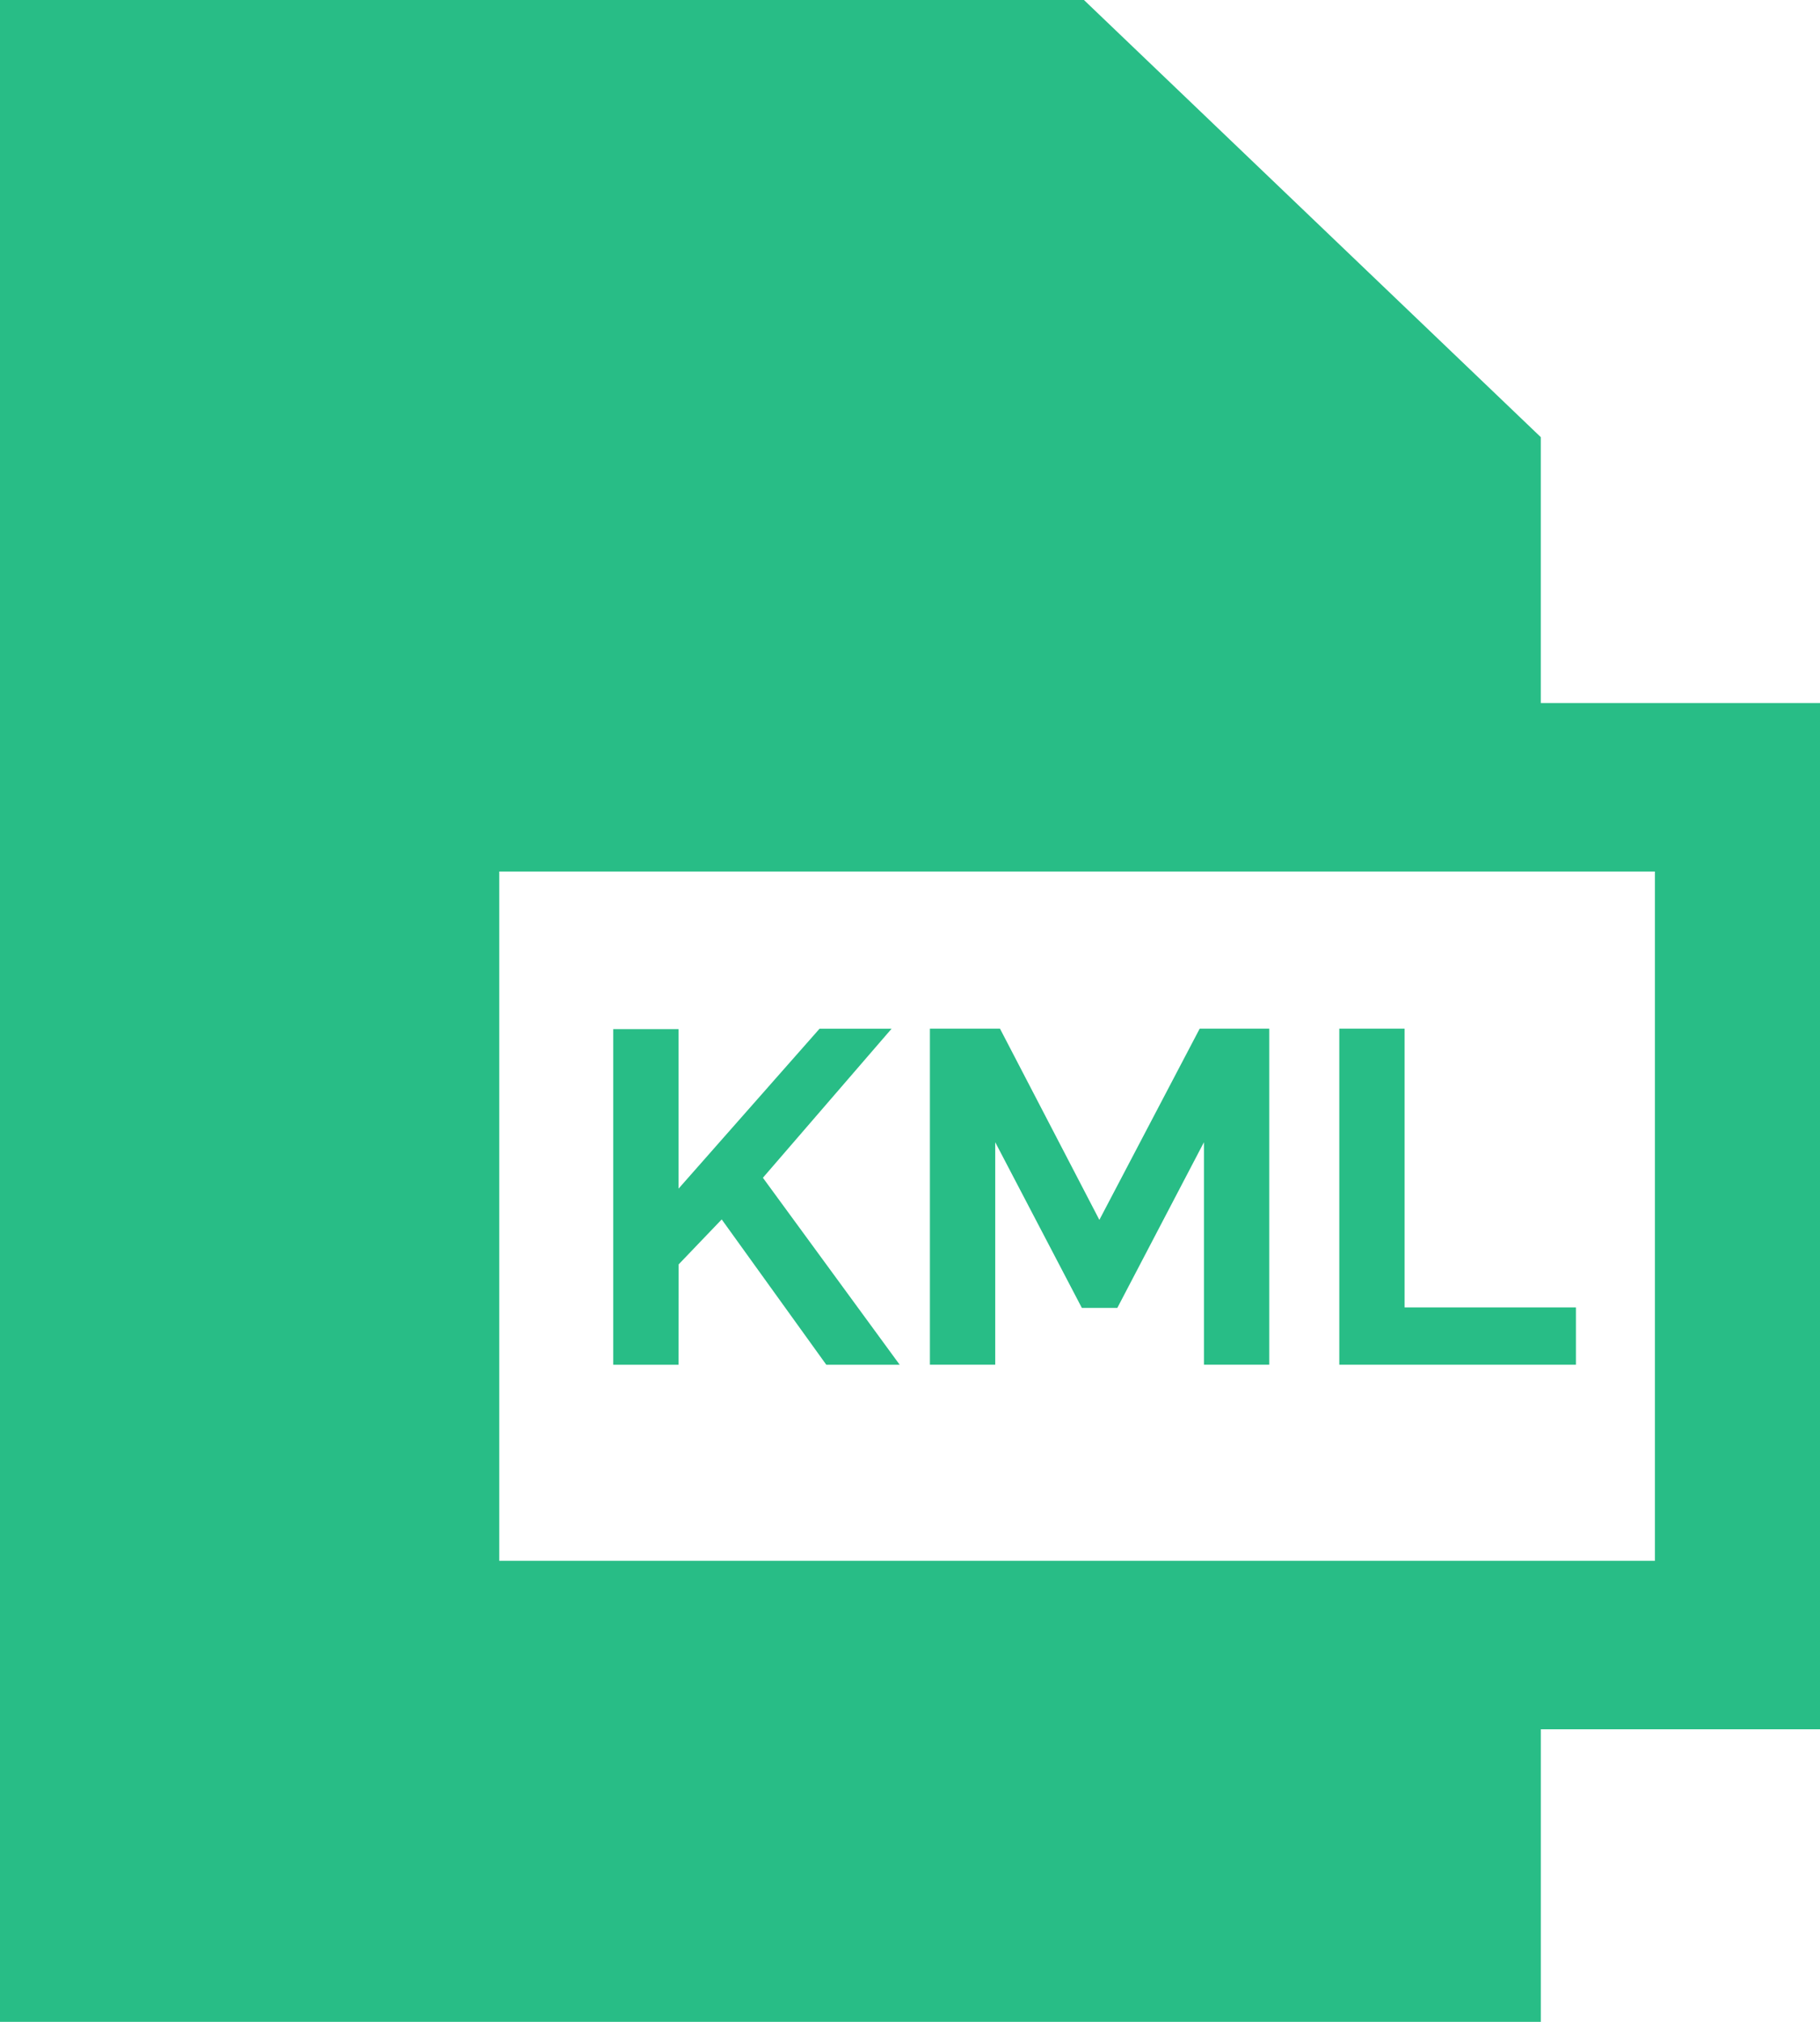
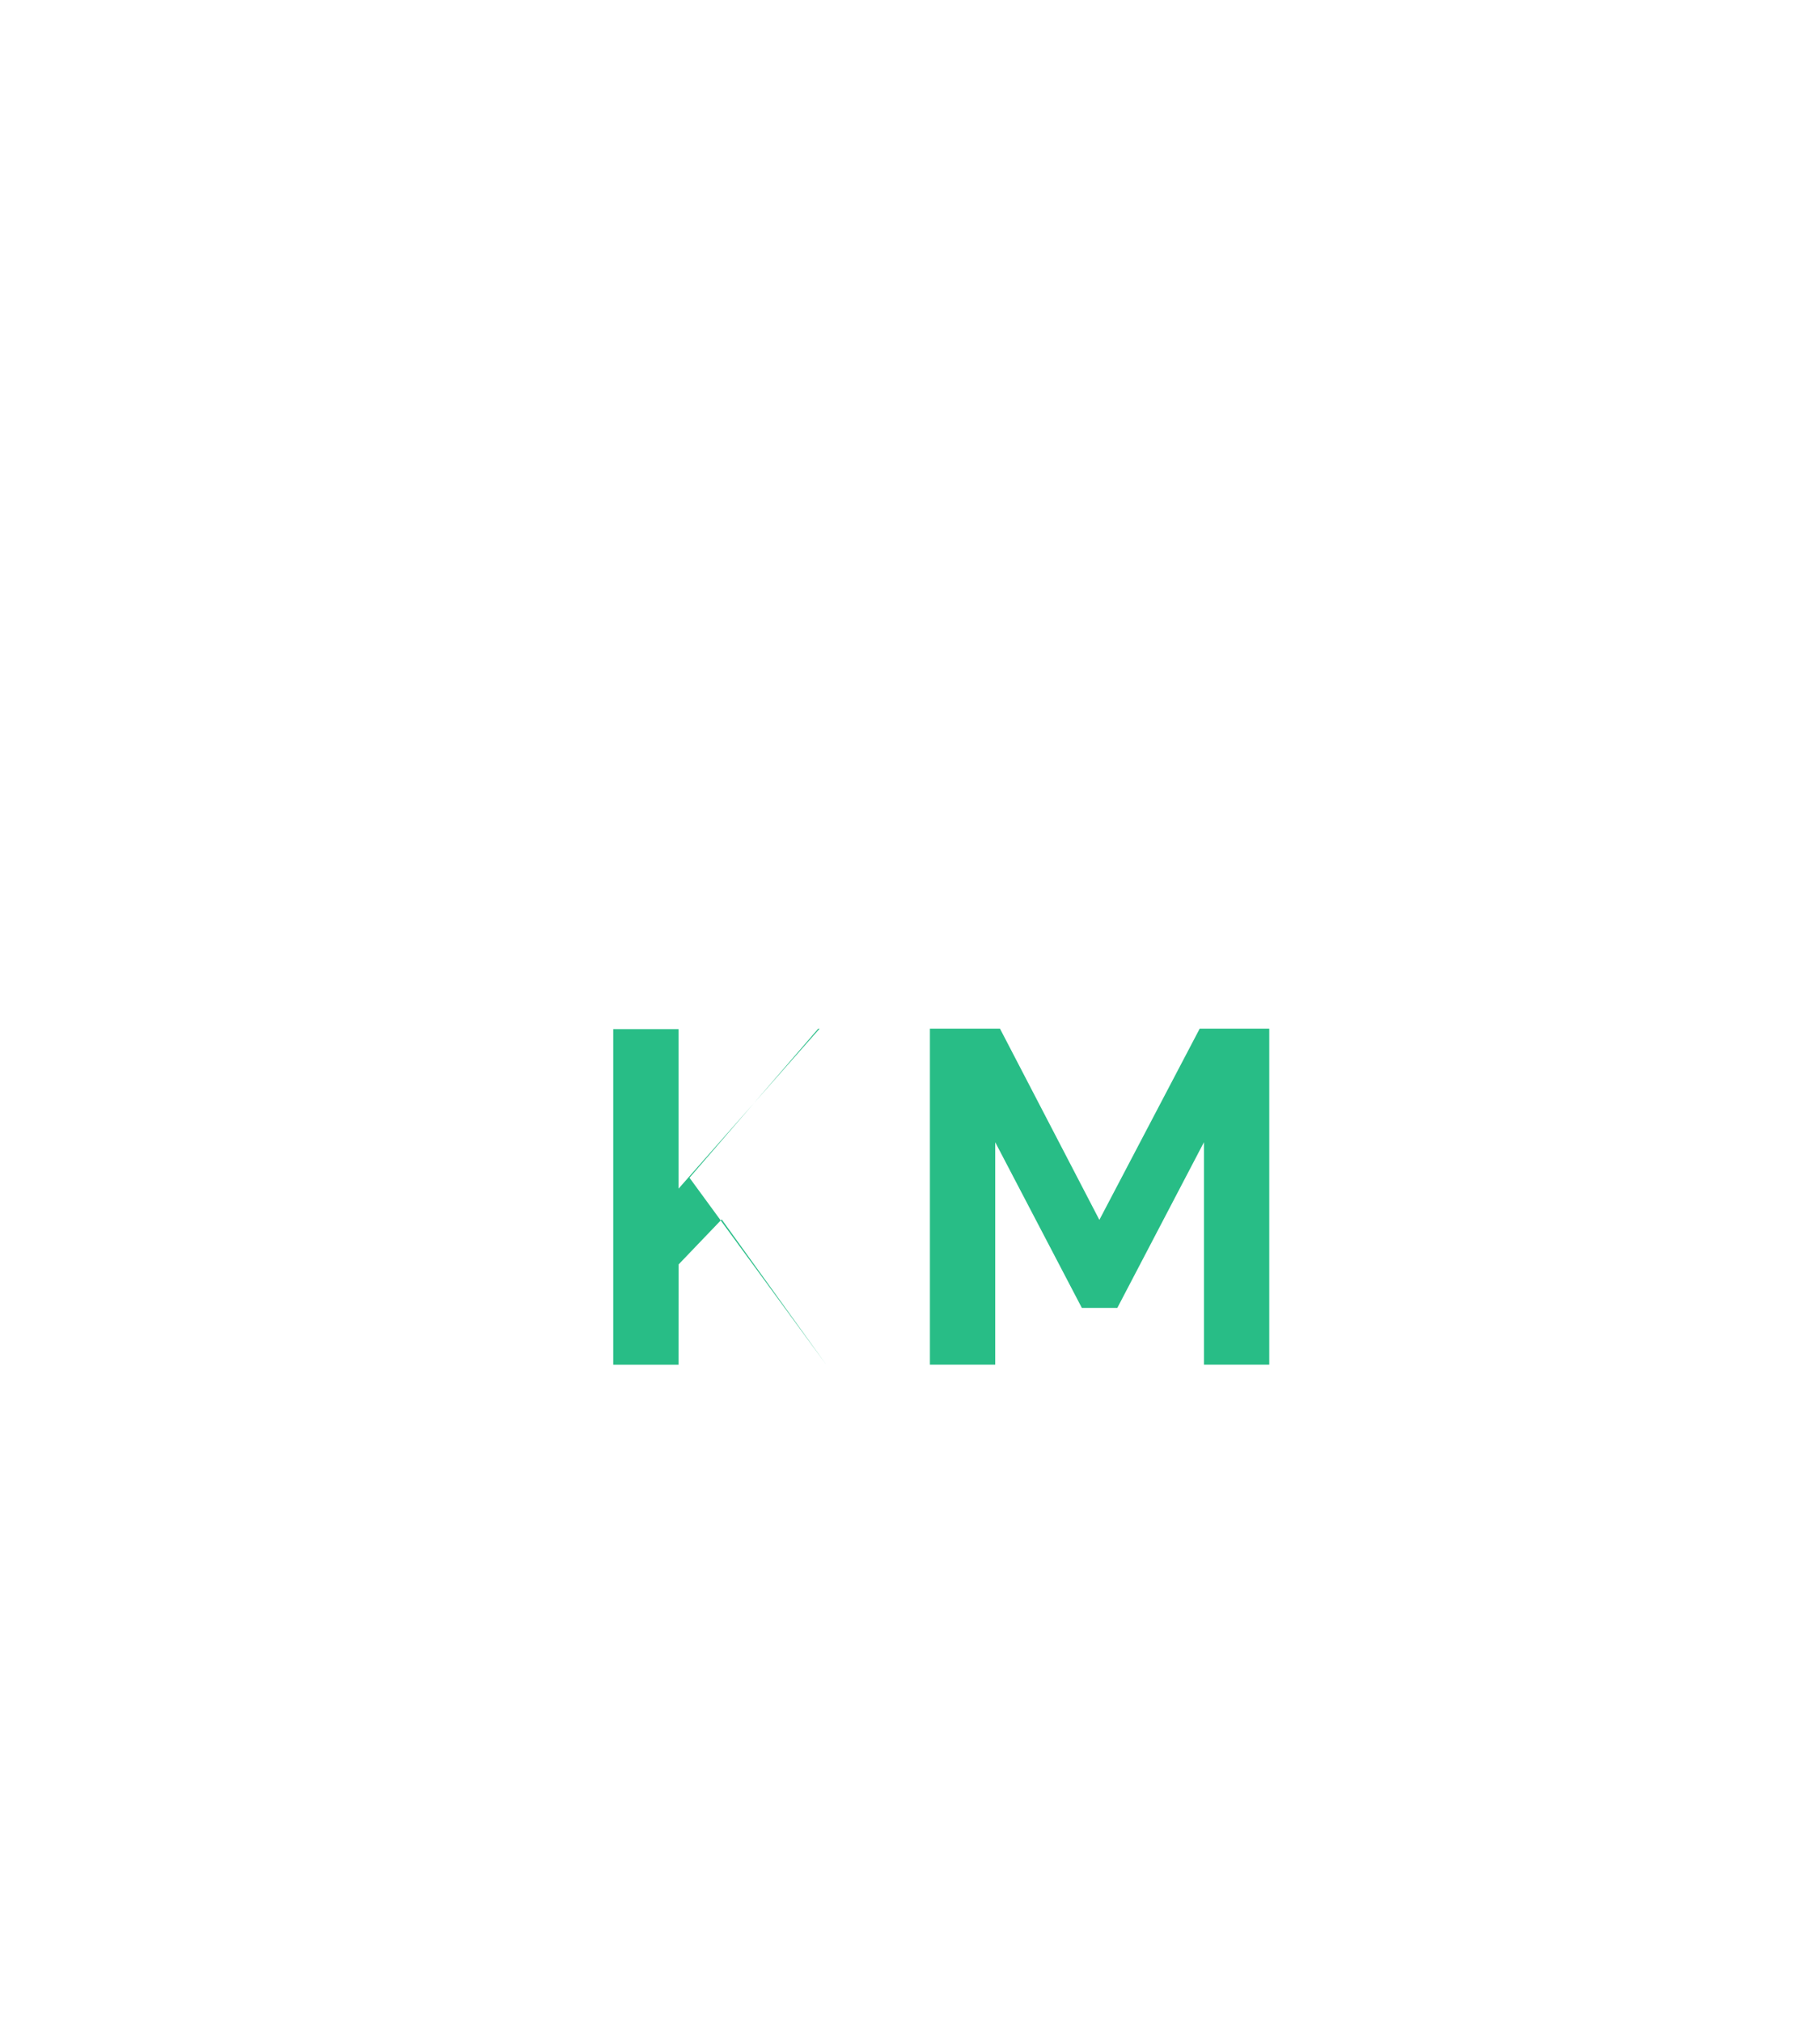
<svg xmlns="http://www.w3.org/2000/svg" width="79.53" height="88.336" viewBox="0 0 79.53 88.336">
-   <path d="M94.164,30.716h-12.2V19.1L62,0H14.634V88.336H81.965V75.553h12.2ZM86.95,68.192h-50.5V38.077h50.5Z" transform="translate(-14.634)" fill="#28bd86" />
-   <path d="M128.941,192.7l1.882-1.965,4.57,6.349H138.6l-5.977-8.169,5.625-6.514H135.1l-6.163,6.99v-6.969h-2.854v14.662h2.854Z" transform="translate(-99.286 -137.458)" fill="#28bd86" />
+   <path d="M128.941,192.7l1.882-1.965,4.57,6.349l-5.977-8.169,5.625-6.514H135.1l-6.163,6.99v-6.969h-2.854v14.662h2.854Z" transform="translate(-99.286 -137.458)" fill="#28bd86" />
  <path d="M186.474,187.362l3.785,7.238h1.551l3.785-7.238v9.72h2.854V182.4h-3.04l-4.384,8.355-4.343-8.355H183.62v14.683h2.854Z" transform="translate(-142.985 -137.458)" fill="#28bd86" />
-   <path d="M268.349,194.579h-7.486V182.4h-2.854v14.683h10.34Z" transform="translate(-199.485 -137.458)" fill="#28bd86" />
</svg>